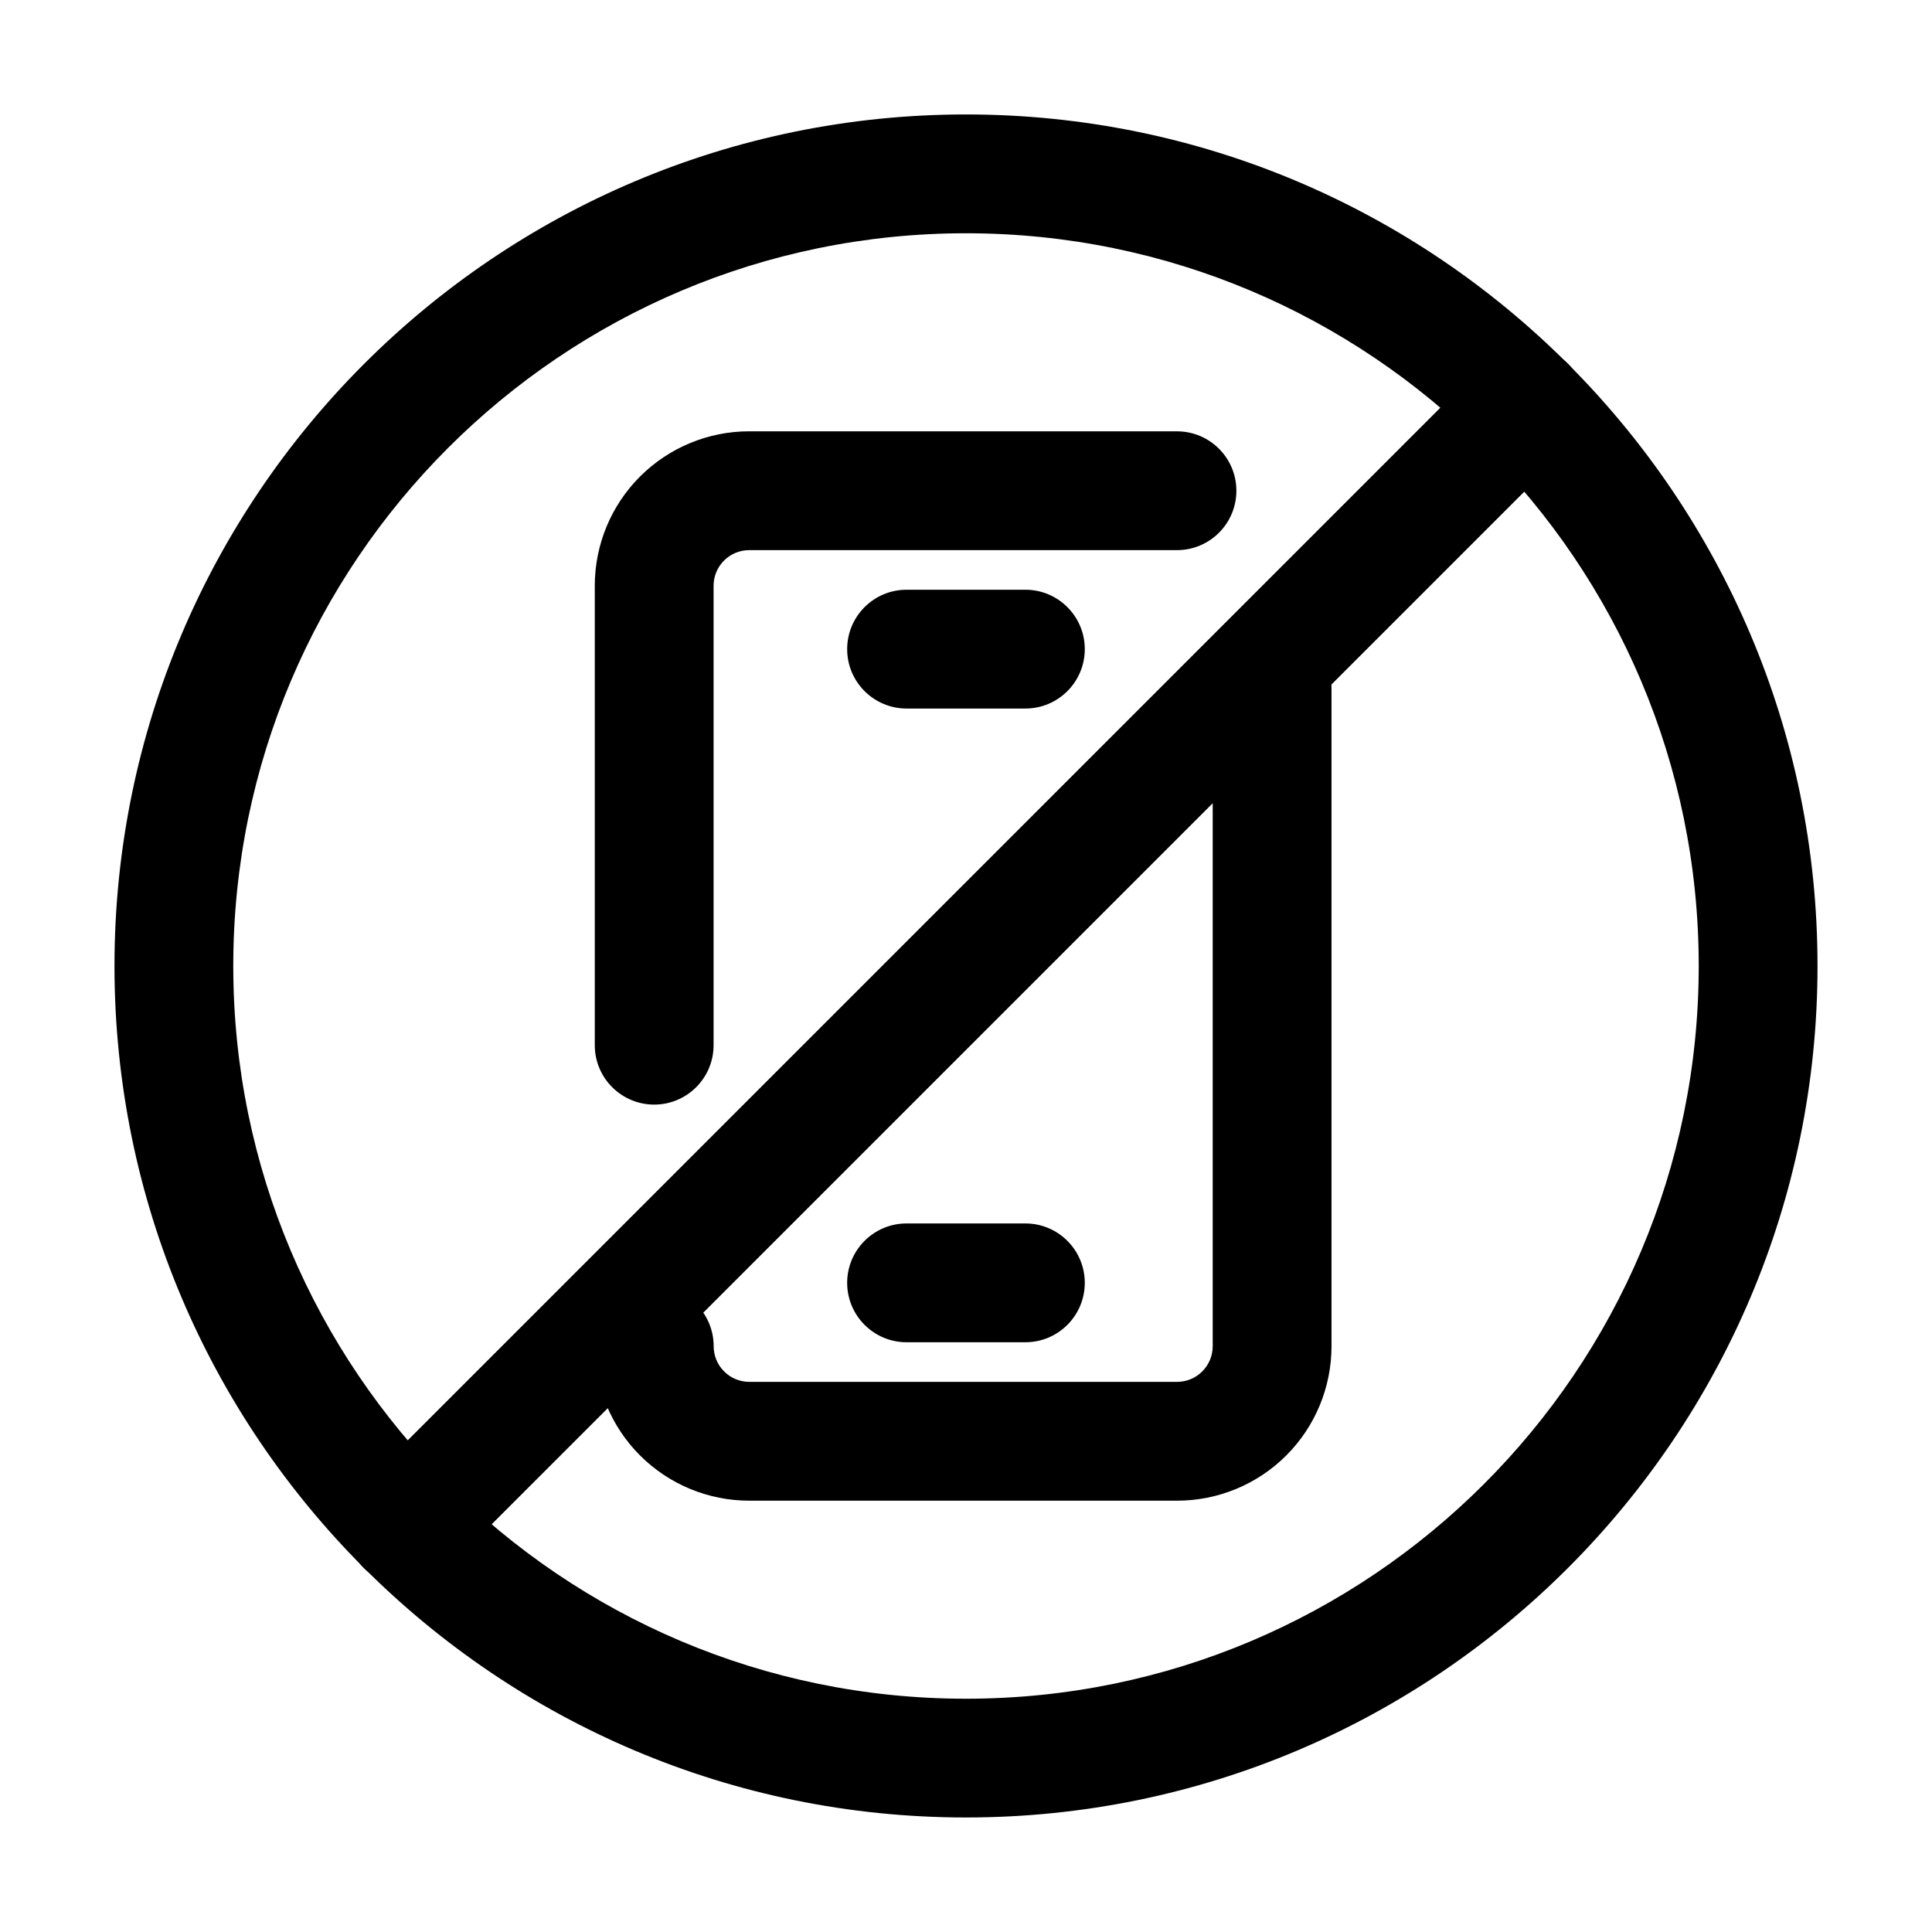
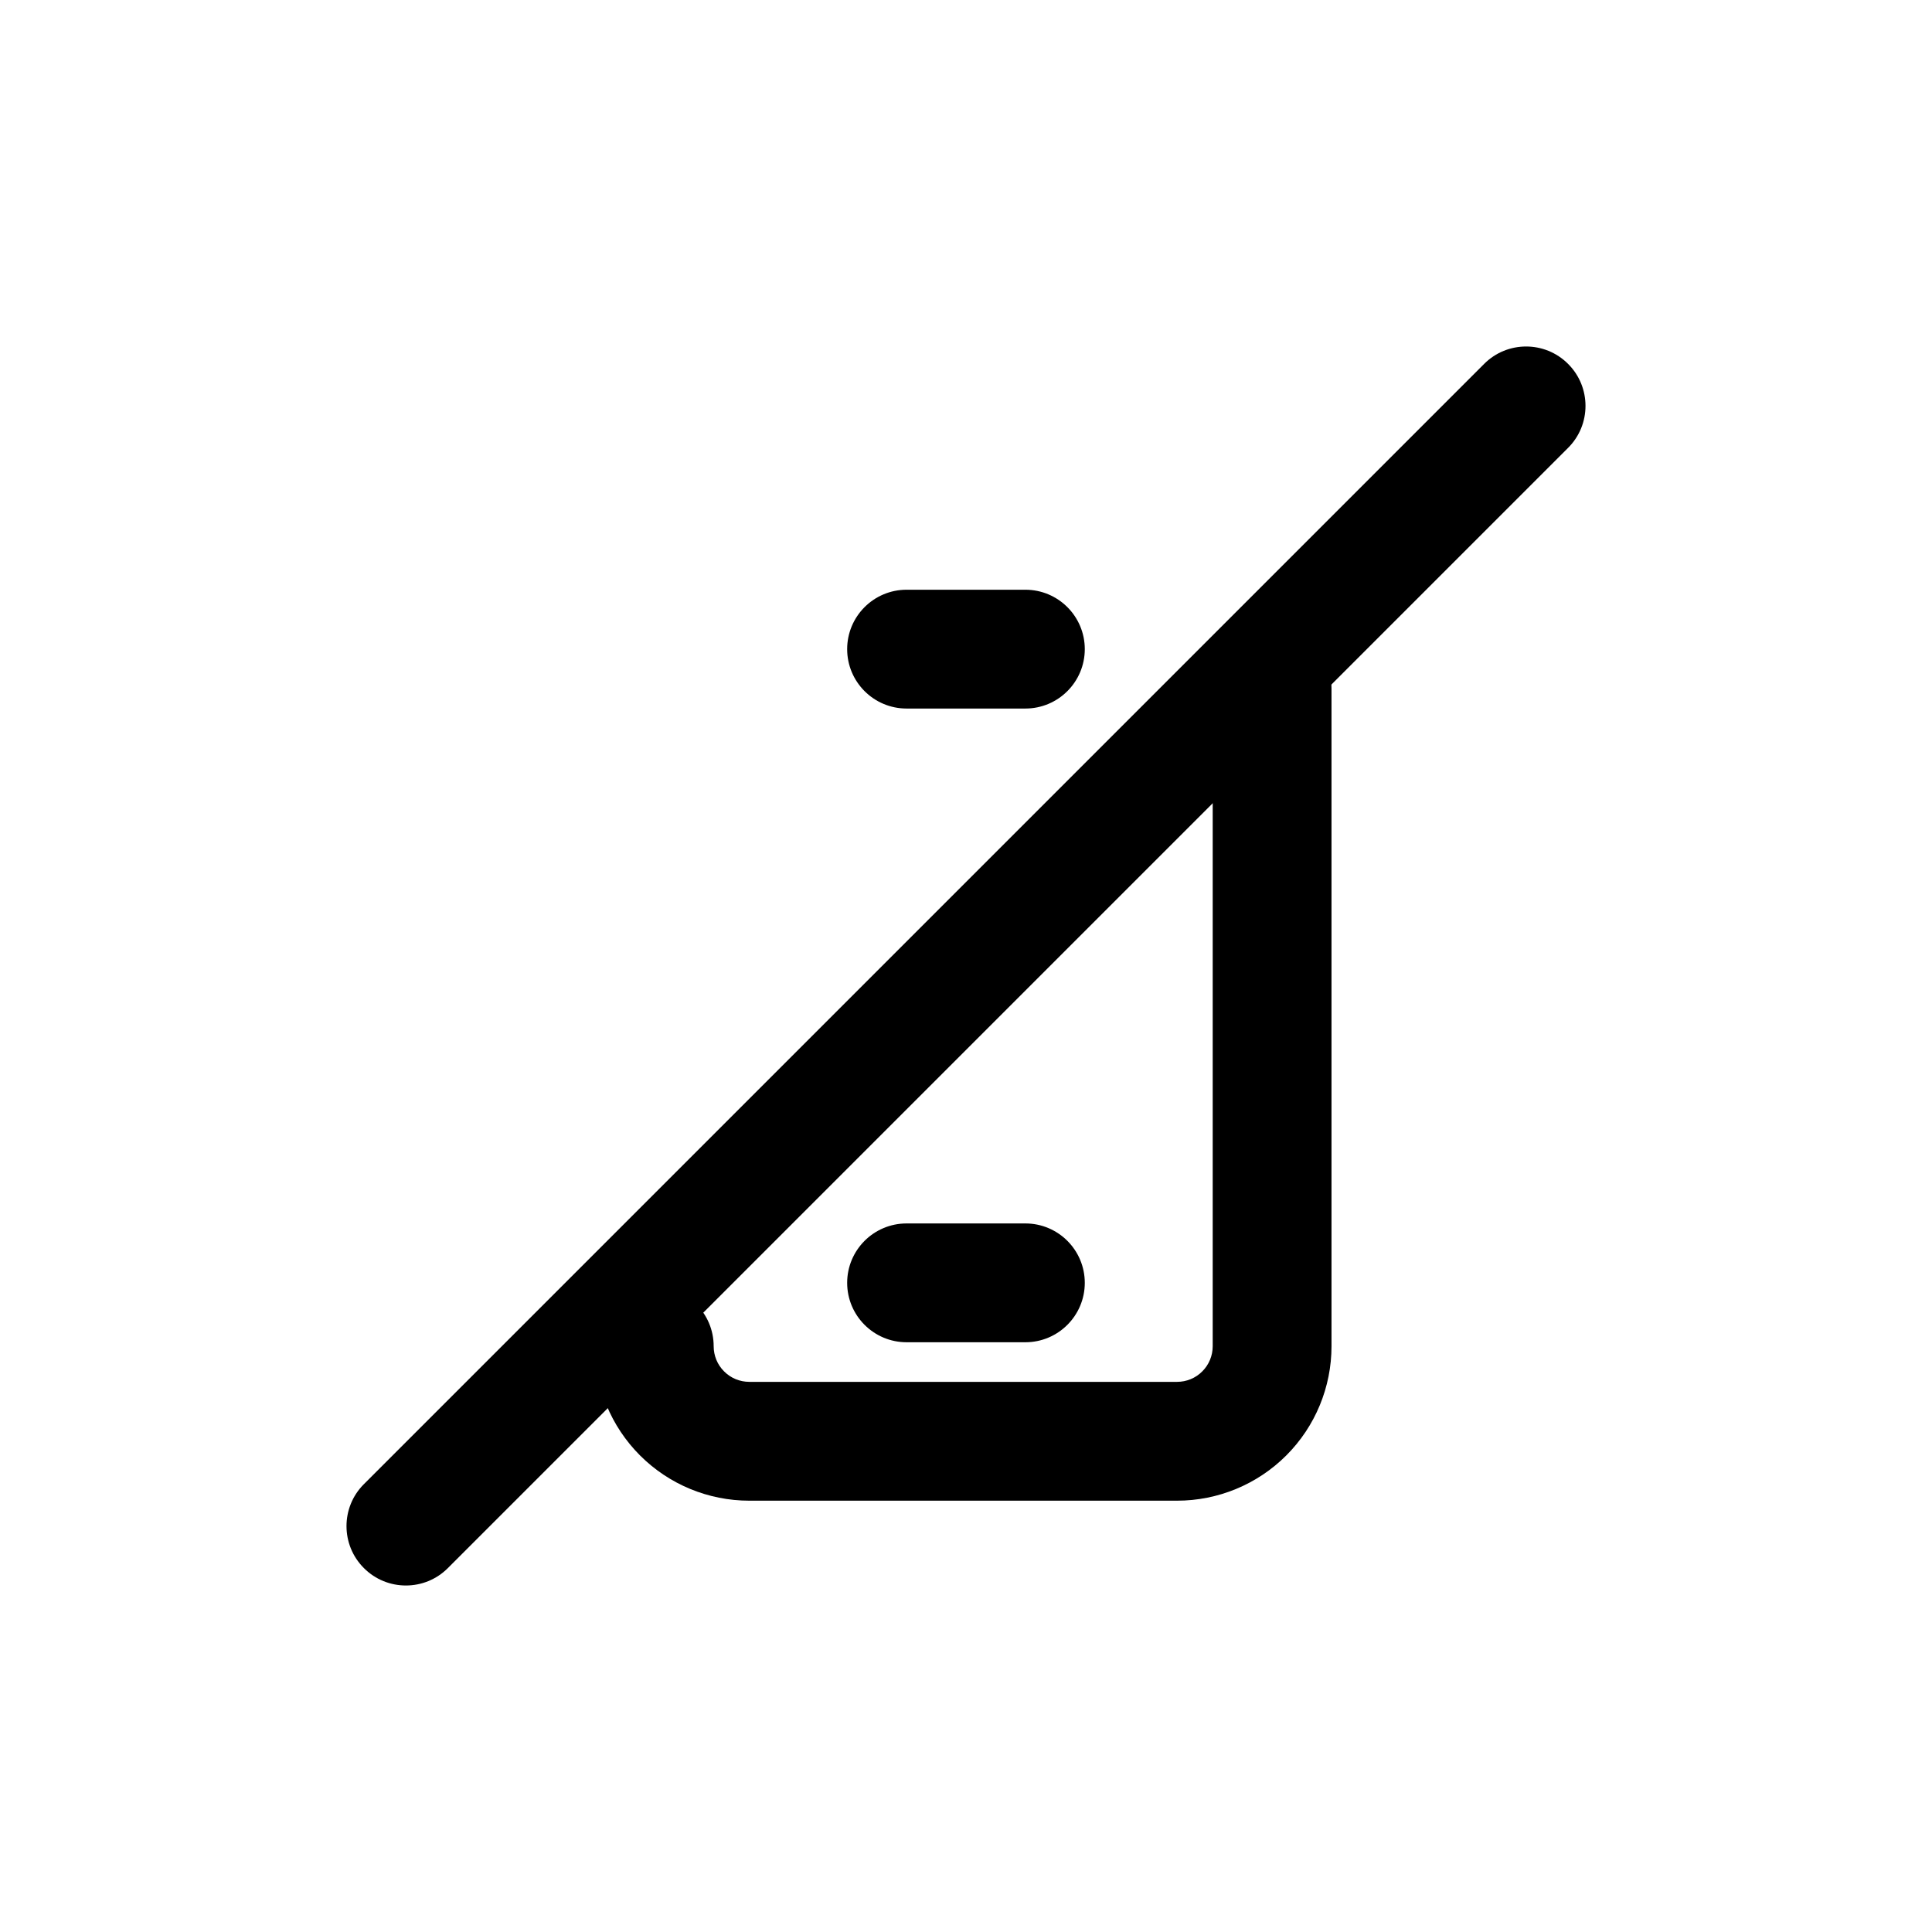
<svg xmlns="http://www.w3.org/2000/svg" fill="#000000" width="800px" height="800px" version="1.1" viewBox="144 144 512 512">
  <g fill-rule="evenodd">
-     <path d="m400 174.33c-124.55 0-225.66 101.12-225.66 225.66s101.12 225.66 225.66 225.66 225.66-101.12 225.66-225.66-101.12-225.66-225.66-225.66zm0 31.488c107.16 0 194.18 87.012 194.18 194.18 0 107.16-87.012 194.18-194.18 194.18s-194.18-87.012-194.18-194.18c0-107.16 87.012-194.18 194.18-194.18z" />
    <path d="m262.69 559.56 296.87-296.87c6.152-6.129 6.152-16.121 0-22.25-6.129-6.152-16.121-6.152-22.25 0l-296.87 296.87c-6.152 6.129-6.152 16.121 0 22.25 6.129 6.152 16.121 6.152 22.25 0z" />
    <path d="m301.63 500.76c0 10.852 4.305 21.266 11.988 28.949 7.684 7.684 18.094 11.988 28.949 11.988h113.36c10.852 0 21.266-4.305 28.949-11.988 7.684-7.684 11.988-18.094 11.988-28.949v-174.23c0-8.691-7.055-15.742-15.742-15.742-8.691 0-15.742 7.055-15.742 15.742v174.23c0 2.5-0.988 4.914-2.769 6.676-1.762 1.785-4.176 2.769-6.676 2.769h-113.36c-2.5 0-4.914-0.988-6.676-2.769-1.785-1.762-2.769-4.176-2.769-6.676 0-8.691-7.055-15.742-15.742-15.742-8.691 0-15.742 7.055-15.742 15.742z" />
-     <path d="m455.92 258.3h-113.36c-10.852 0-21.266 4.305-28.949 11.988-7.684 7.684-11.988 18.094-11.988 28.949v121.75c0 8.691 7.055 15.742 15.742 15.742 8.691 0 15.742-7.055 15.742-15.742v-121.75c0-2.5 0.988-4.914 2.769-6.676 1.762-1.785 4.176-2.769 6.676-2.769h113.36c8.691 0 15.742-7.055 15.742-15.742 0-8.691-7.055-15.742-15.742-15.742z" />
    <path d="m384.25 499.71h31.488c8.691 0 15.742-7.055 15.742-15.742 0-8.691-7.055-15.742-15.742-15.742h-31.488c-8.691 0-15.742 7.055-15.742 15.742 0 8.691 7.055 15.742 15.742 15.742z" />
    <path d="m384.25 331.77h31.488c8.691 0 15.742-7.055 15.742-15.742 0-8.691-7.055-15.742-15.742-15.742h-31.488c-8.691 0-15.742 7.055-15.742 15.742 0 8.691 7.055 15.742 15.742 15.742z" />
  </g>
</svg>